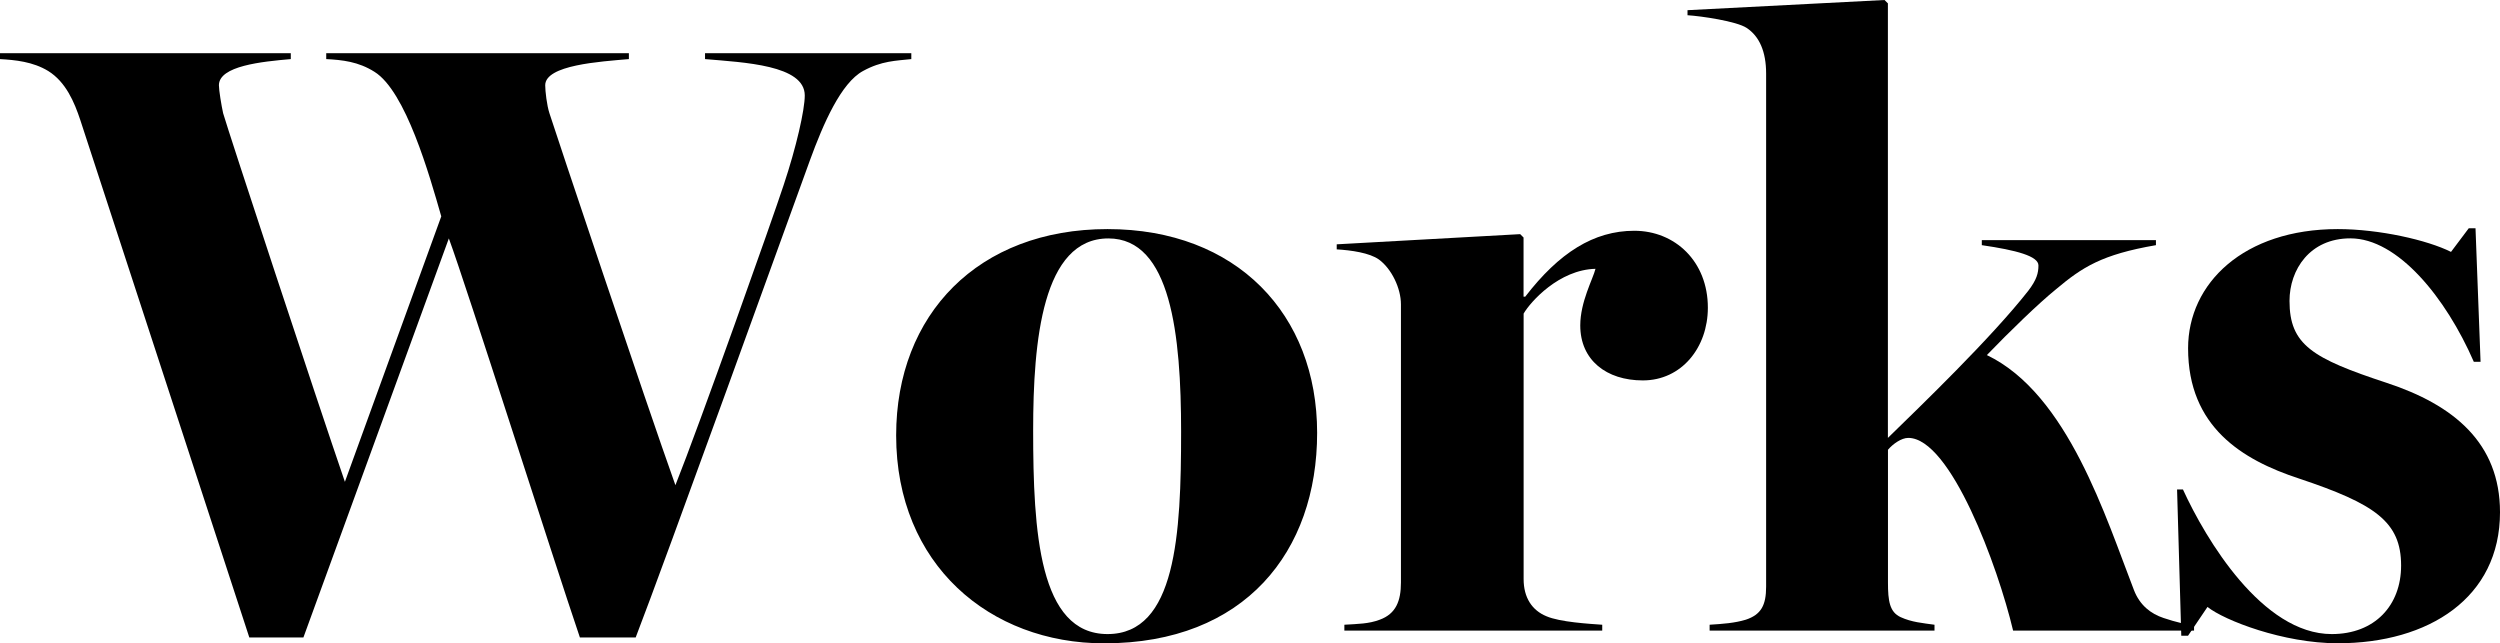
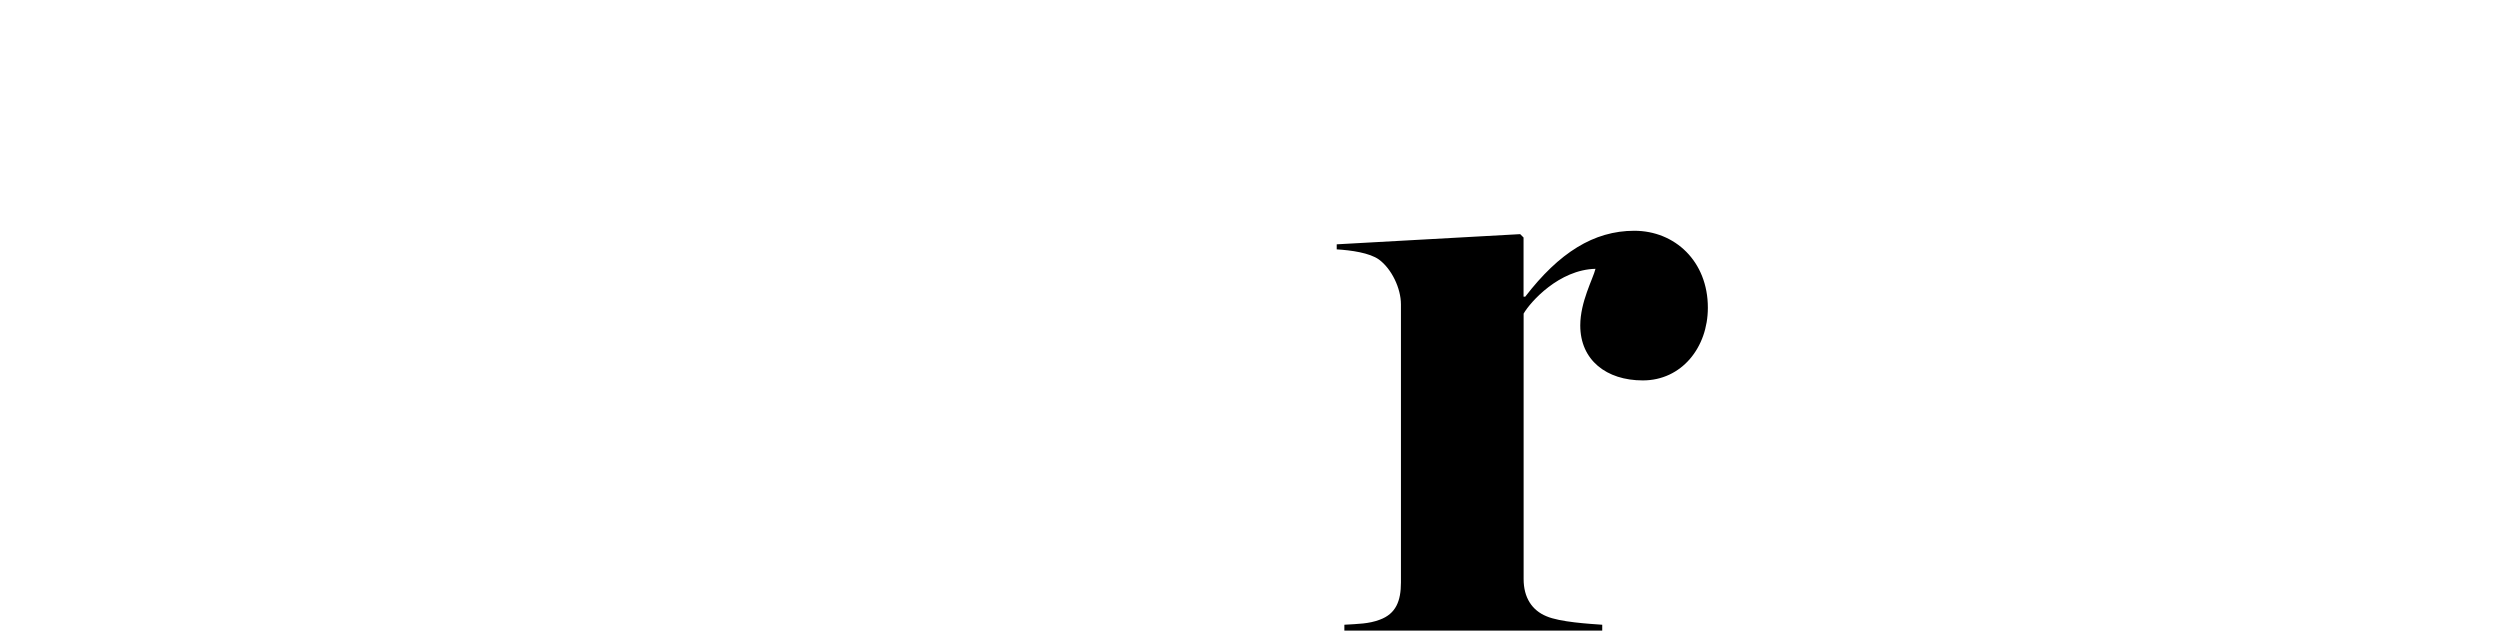
<svg xmlns="http://www.w3.org/2000/svg" id="_レイヤー_2" data-name="レイヤー 2" viewBox="0 0 356.19 91.66">
  <defs>
    <style>
      .cls-1 {
        fill: #000;
        stroke-width: 0px;
      }
    </style>
  </defs>
  <g id="_レイヤー_1-2" data-name="レイヤー 1">
    <g>
-       <path class="cls-1" d="M11.44,17.1c-.84-2.53-2.05-5.42-4.58-6.99-2.17-1.32-4.7-1.57-6.87-1.69v-.84h41.44v.84c-4.1.36-10.24.96-10.24,3.73,0,.72.36,2.89.6,3.98.72,2.53,13.25,40.59,17.35,52.52l13.73-37.82c-1.69-5.9-5.06-17.83-9.52-20.6-2.29-1.45-4.58-1.69-6.87-1.81v-.84h43.12v.84c-4.1.36-11.92.84-11.92,3.73,0,.84.24,2.89.6,3.98.72,2.29,13.73,41.19,17.95,53,3.37-8.43,13.97-38.3,15.42-42.76,1.81-5.42,3.01-10.72,3.01-12.77,0-4.34-8.67-4.7-14.21-5.18v-.84h29.39v.84c-2.17.24-4.22.24-6.87,1.69-3.13,1.69-5.66,7.47-7.59,12.77-2.41,6.62-20.84,57.7-24.81,67.94h-7.95c-3.73-10.96-16.14-49.99-18.67-56.85l-20.72,56.85h-7.71L11.44,17.1Z" />
-       <path class="cls-1" d="M127.68,62.03c0-17.23,11.68-29.39,30.11-29.39s29.87,12.16,29.87,29.03-10.24,29.99-30.35,29.99c-16.26,0-29.63-11.2-29.63-29.63ZM168.28,61.55c0-13.85-1.45-27.58-10.36-27.58-9.4,0-10.72,14.57-10.72,27.34,0,14.45.84,29.03,10.6,29.03s10.48-14.21,10.48-28.79Z" />
      <path class="cls-1" d="M191.53,89.01c1.93-.12,3.49-.12,5.06-.72,2.29-.84,3.01-2.65,3.01-5.3v-39.63c0-2.29-1.33-5.06-3.13-6.38-1.33-.96-3.98-1.33-6.02-1.45v-.72l26.14-1.45.48.48v8.43h.24c4.82-6.26,9.76-9.39,15.54-9.39s10.48,4.34,10.48,10.96c0,5.66-3.73,10.36-9.27,10.36-5.18,0-8.91-2.89-8.91-7.83,0-3.37,1.81-6.62,2.17-8.07-5.18.12-9.27,4.7-10.24,6.38v37.82c0,2.65,1.2,4.46,3.25,5.3,1.93.84,6.14,1.08,7.95,1.21v.84h-36.74v-.84Z" />
-       <path class="cls-1" d="M243.56,89.01c1.93-.12,3.61-.24,5.18-.72,2.17-.72,2.89-2.05,2.89-4.7V10.48c0-3.13-.96-5.3-2.77-6.5-1.45-.96-6.5-1.69-8.43-1.81v-.72l28.07-1.45.48.48v61.91c4.7-4.58,14.7-14.21,20-20.96,1.2-1.57,1.45-2.53,1.45-3.61,0-1.33-3.13-2.17-8.07-2.89v-.72h24.81v.72c-7.71,1.33-10.48,3.13-14.21,6.26-2.53,2.05-6.62,6.02-9.88,9.4,11.56,5.54,16.98,23.25,20.96,33.49.84,2.17,2.41,3.37,4.22,3.97,1.81.6,3.25.96,4.34.96v.84h-25.78c-2.17-9.15-8.91-27.46-14.94-27.46-.96,0-2.17.84-2.89,1.69v18.91c0,2.65.24,4.22,1.81,4.94,1.57.72,3.13.84,4.82,1.08v.84h-32.04v-.84Z" />
-       <path class="cls-1" d="M314.51,86.48l-2.77,4.1h-.96l-.6-20.84h.84c3.25,7.11,11.32,20.6,21.2,20.6,6.14,0,9.88-4.09,9.88-9.76,0-6.26-3.73-8.79-14.57-12.41-8.07-2.65-15.78-7.35-15.78-18.55,0-9.27,7.95-16.98,21.32-16.98,5.9,0,12.77,1.56,16.14,3.25l2.53-3.37h.96l.72,19.03h-.96c-3.98-9.15-10.84-17.59-17.59-17.59-5.78,0-8.67,4.46-8.67,8.91,0,6.26,3.25,8.19,13.85,11.68,9.52,3.13,16.14,8.55,16.14,18.43,0,12.17-10.12,18.67-23.13,18.67-7.71,0-16.14-3.25-18.55-5.18Z" />
    </g>
  </g>
</svg>